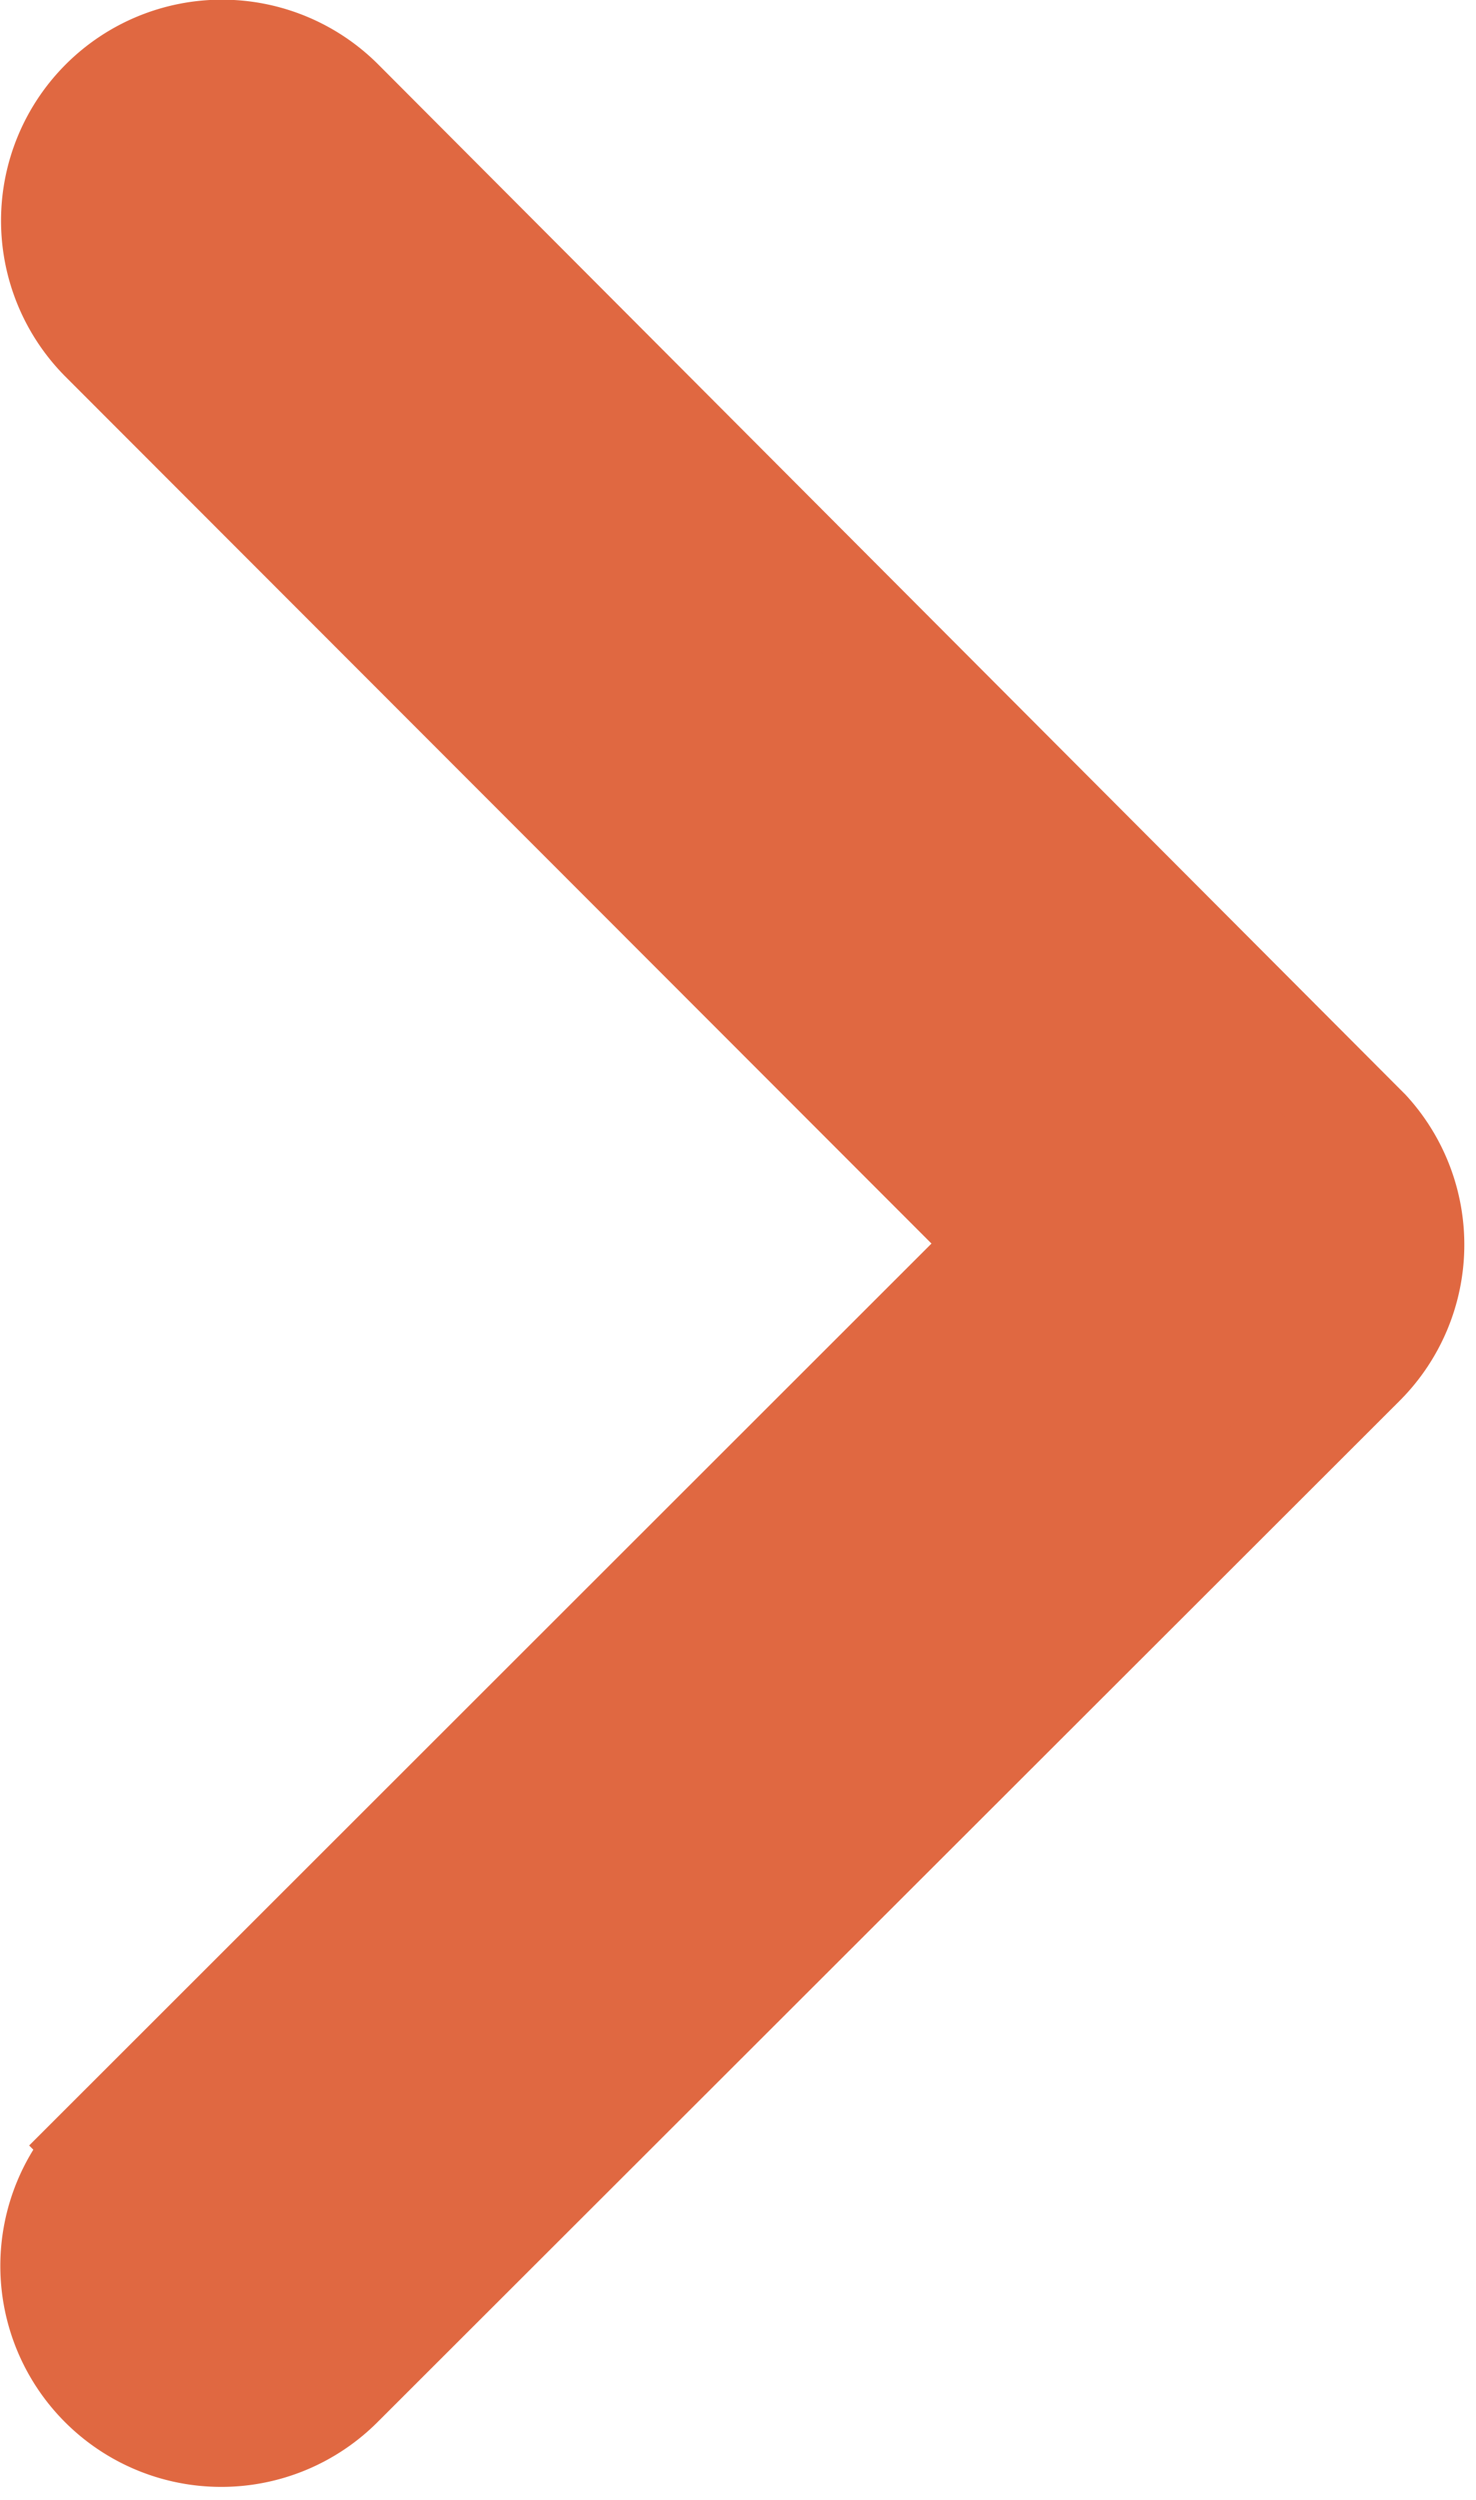
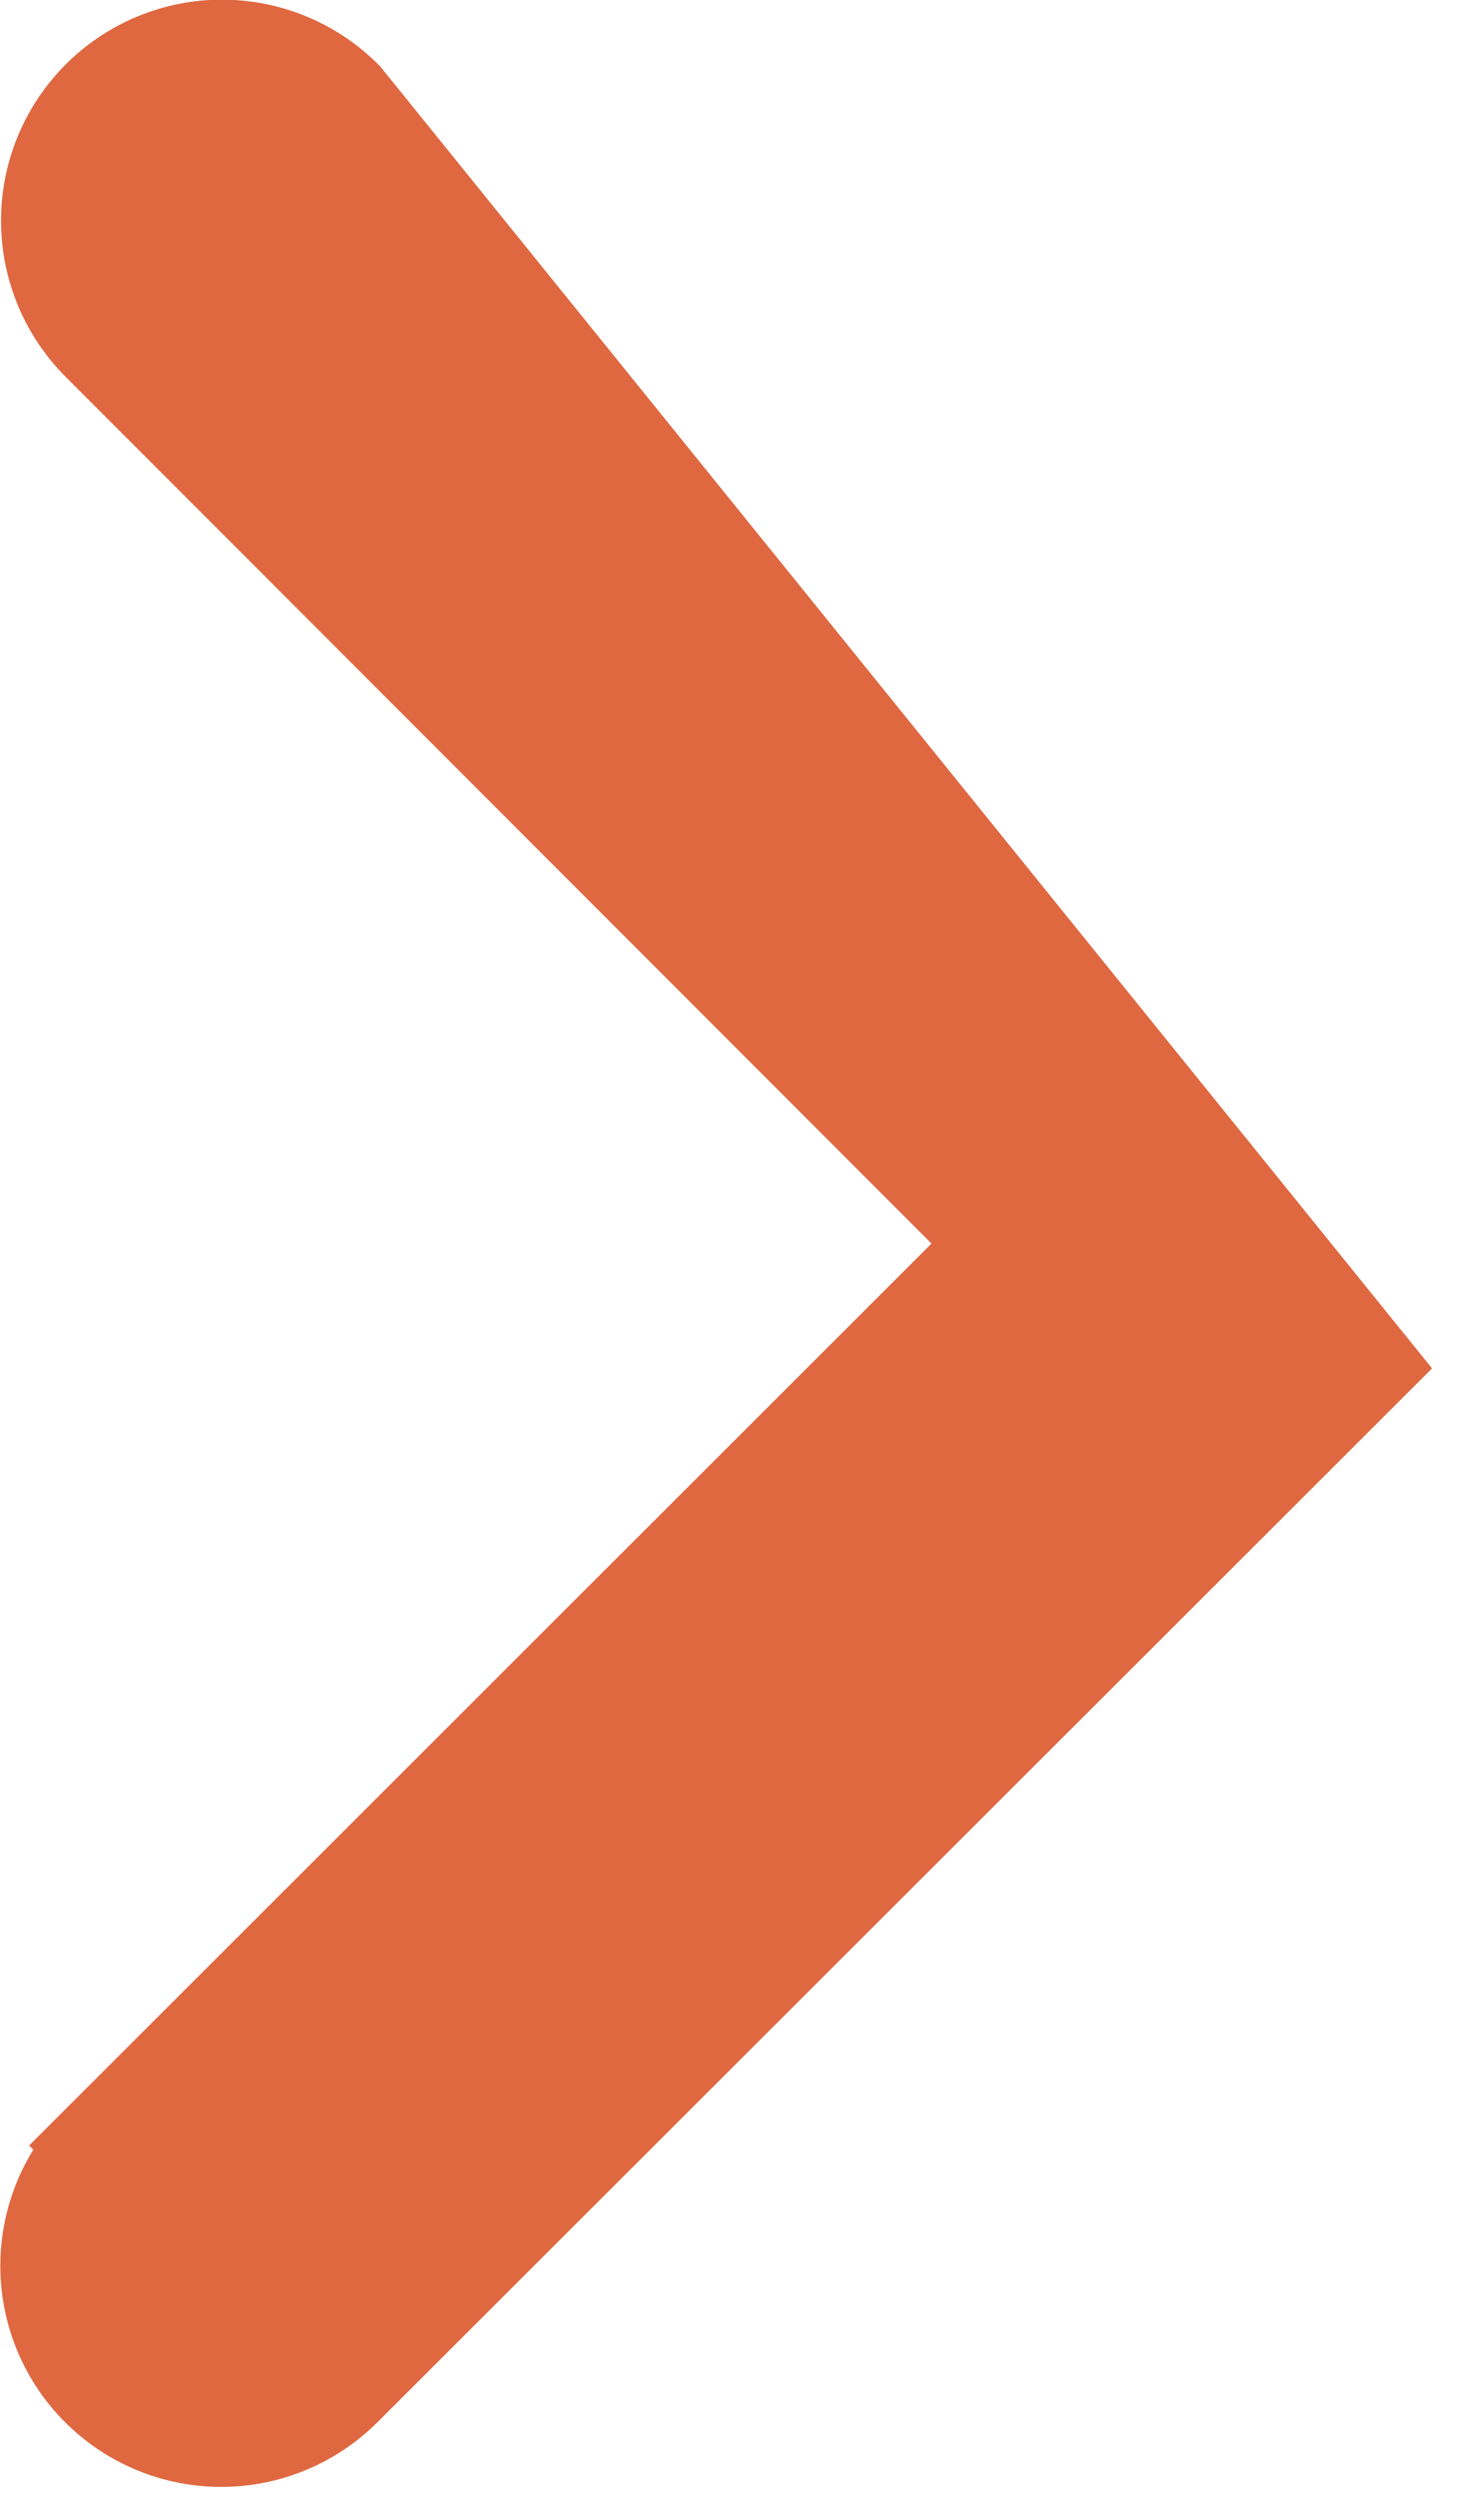
<svg xmlns="http://www.w3.org/2000/svg" width="14.619" height="24.751" viewBox="0 0 14.619 24.751">
-   <path id="Icon_ionic-ios-arrow-back" data-name="Icon ionic-ios-arrow-back" d="M15.321,18l8.937-8.93a1.688,1.688,0,0,0-2.391-2.384L11.742,16.8a1.685,1.685,0,0,0-.049,2.327L21.86,29.32a1.688,1.688,0,0,0,2.391-2.384Z" transform="translate(25.254 30.313) rotate(180)" fill="#e06841" stroke="#e06841" stroke-width="1" />
+   <path id="Icon_ionic-ios-arrow-back" data-name="Icon ionic-ios-arrow-back" d="M15.321,18l8.937-8.93a1.688,1.688,0,0,0-2.391-2.384L11.742,16.8L21.86,29.32a1.688,1.688,0,0,0,2.391-2.384Z" transform="translate(25.254 30.313) rotate(180)" fill="#e06841" stroke="#e06841" stroke-width="1" />
</svg>